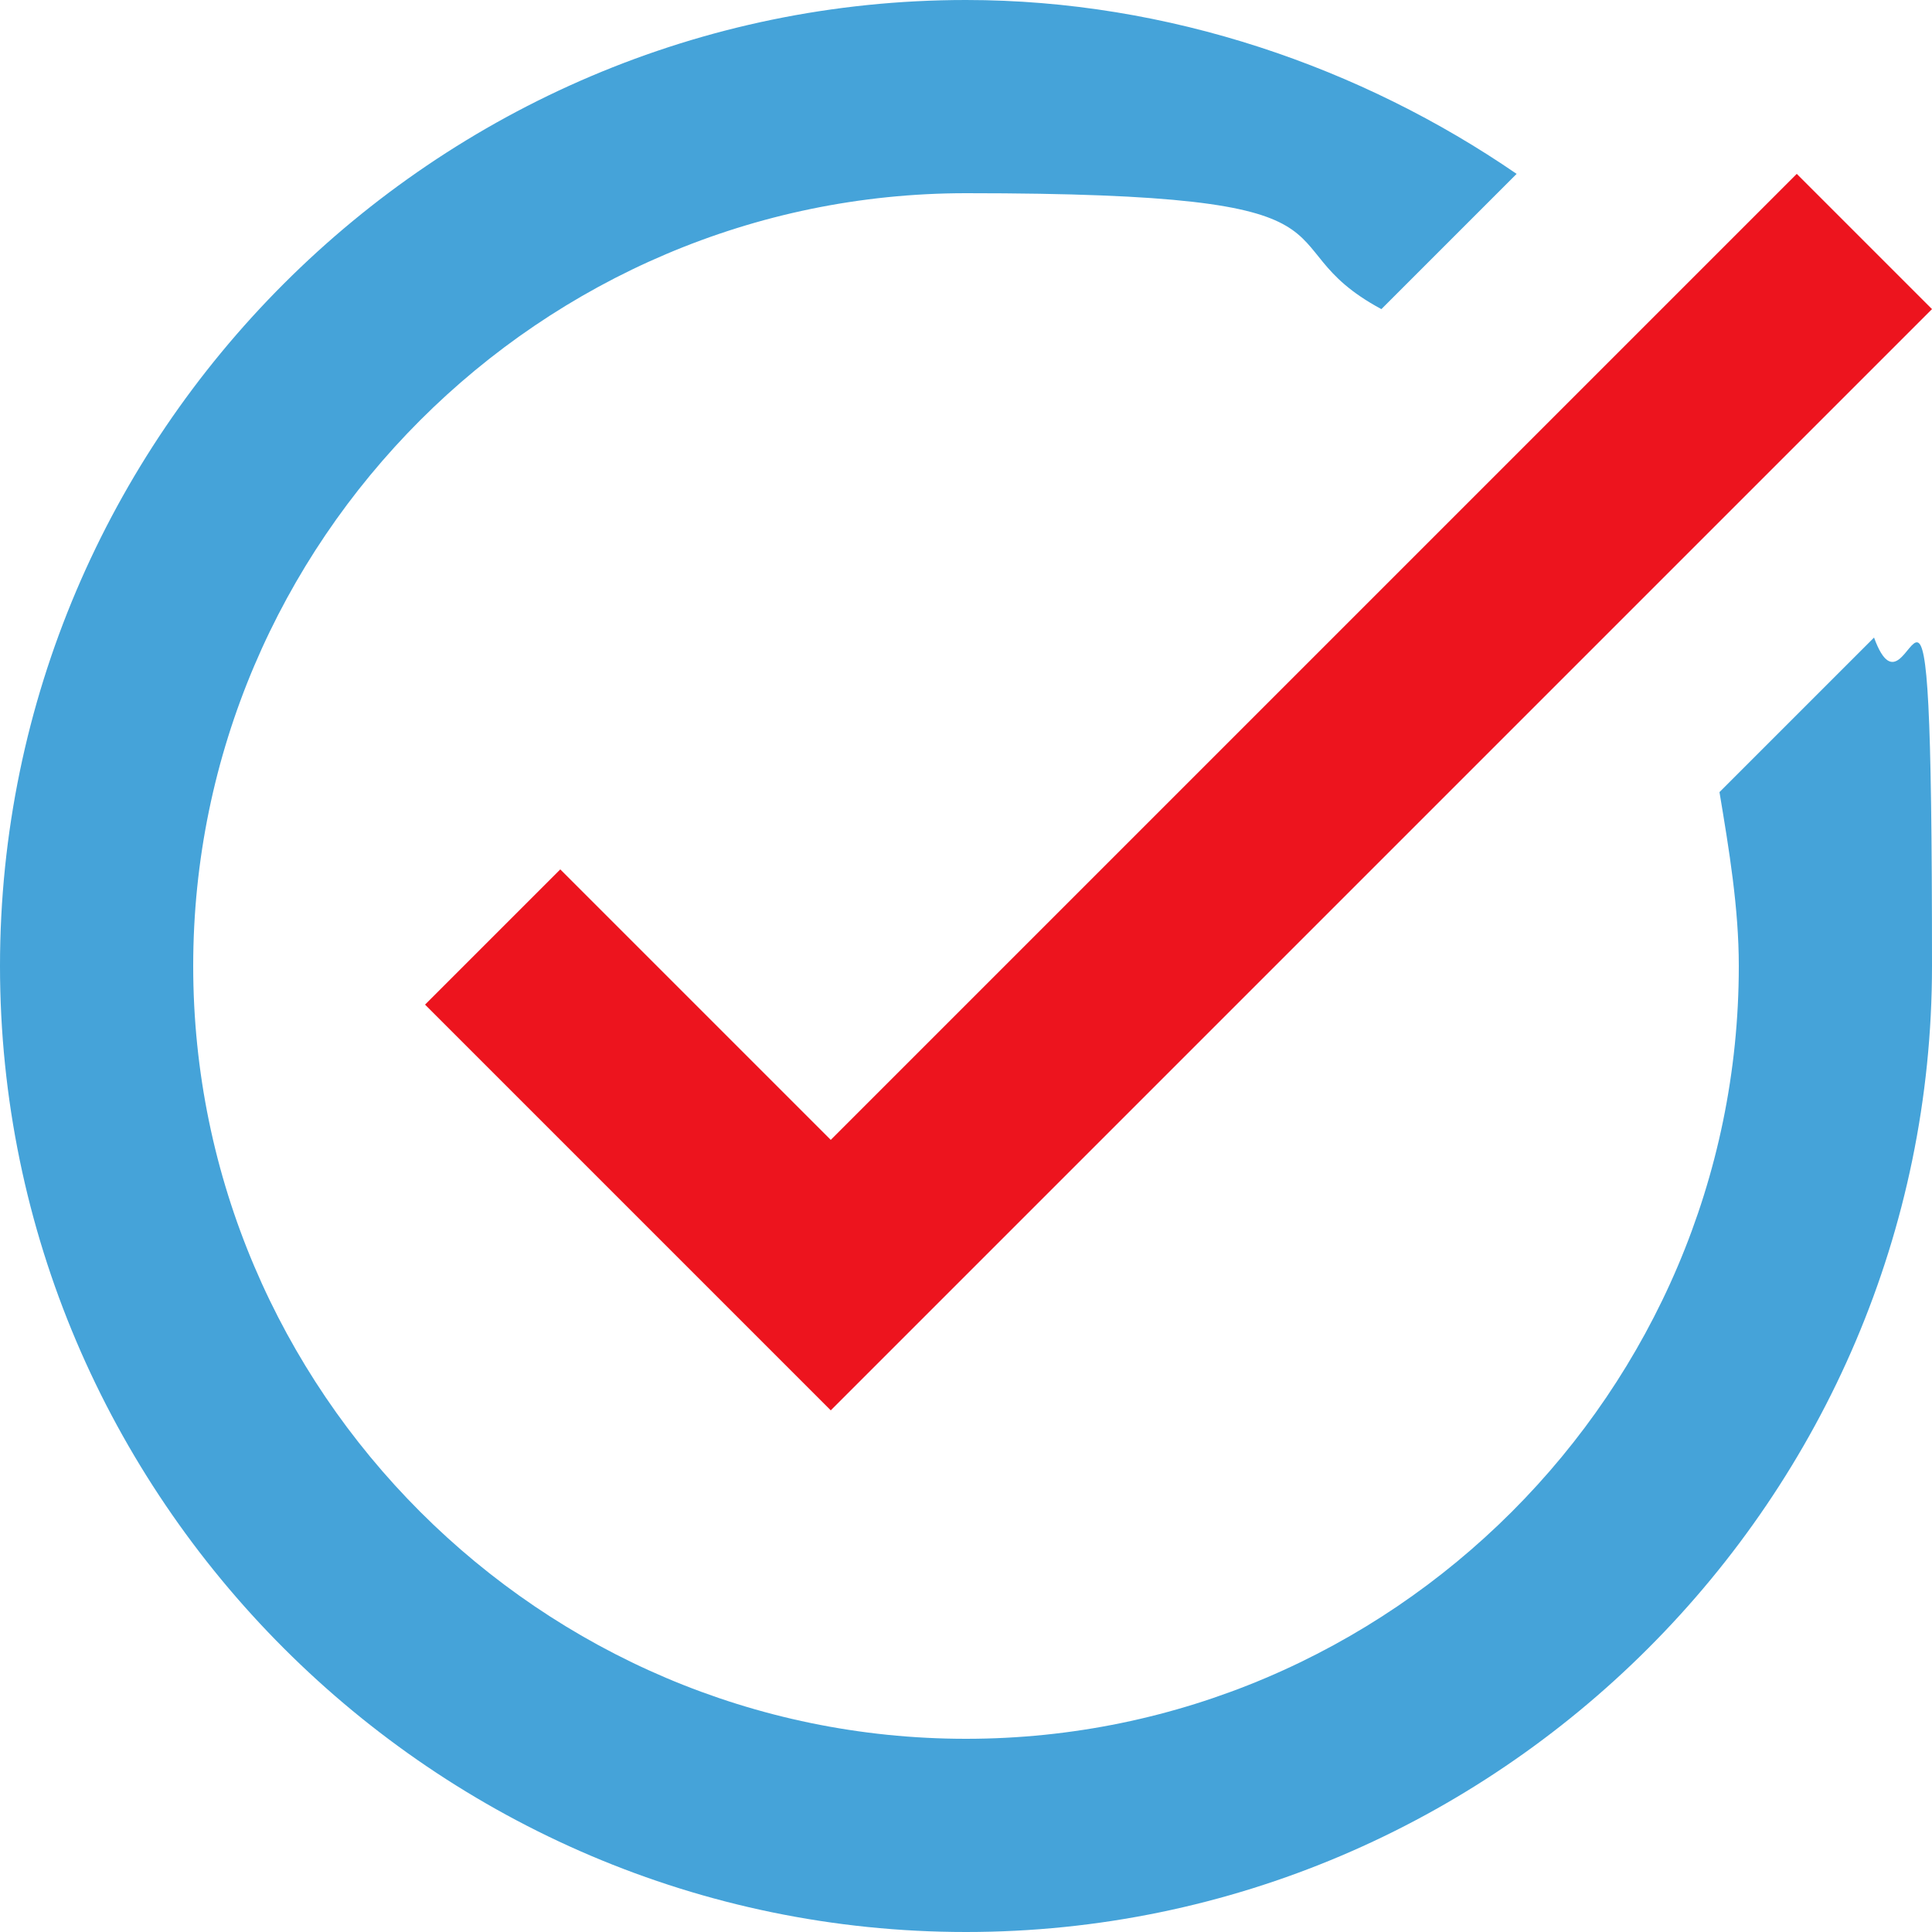
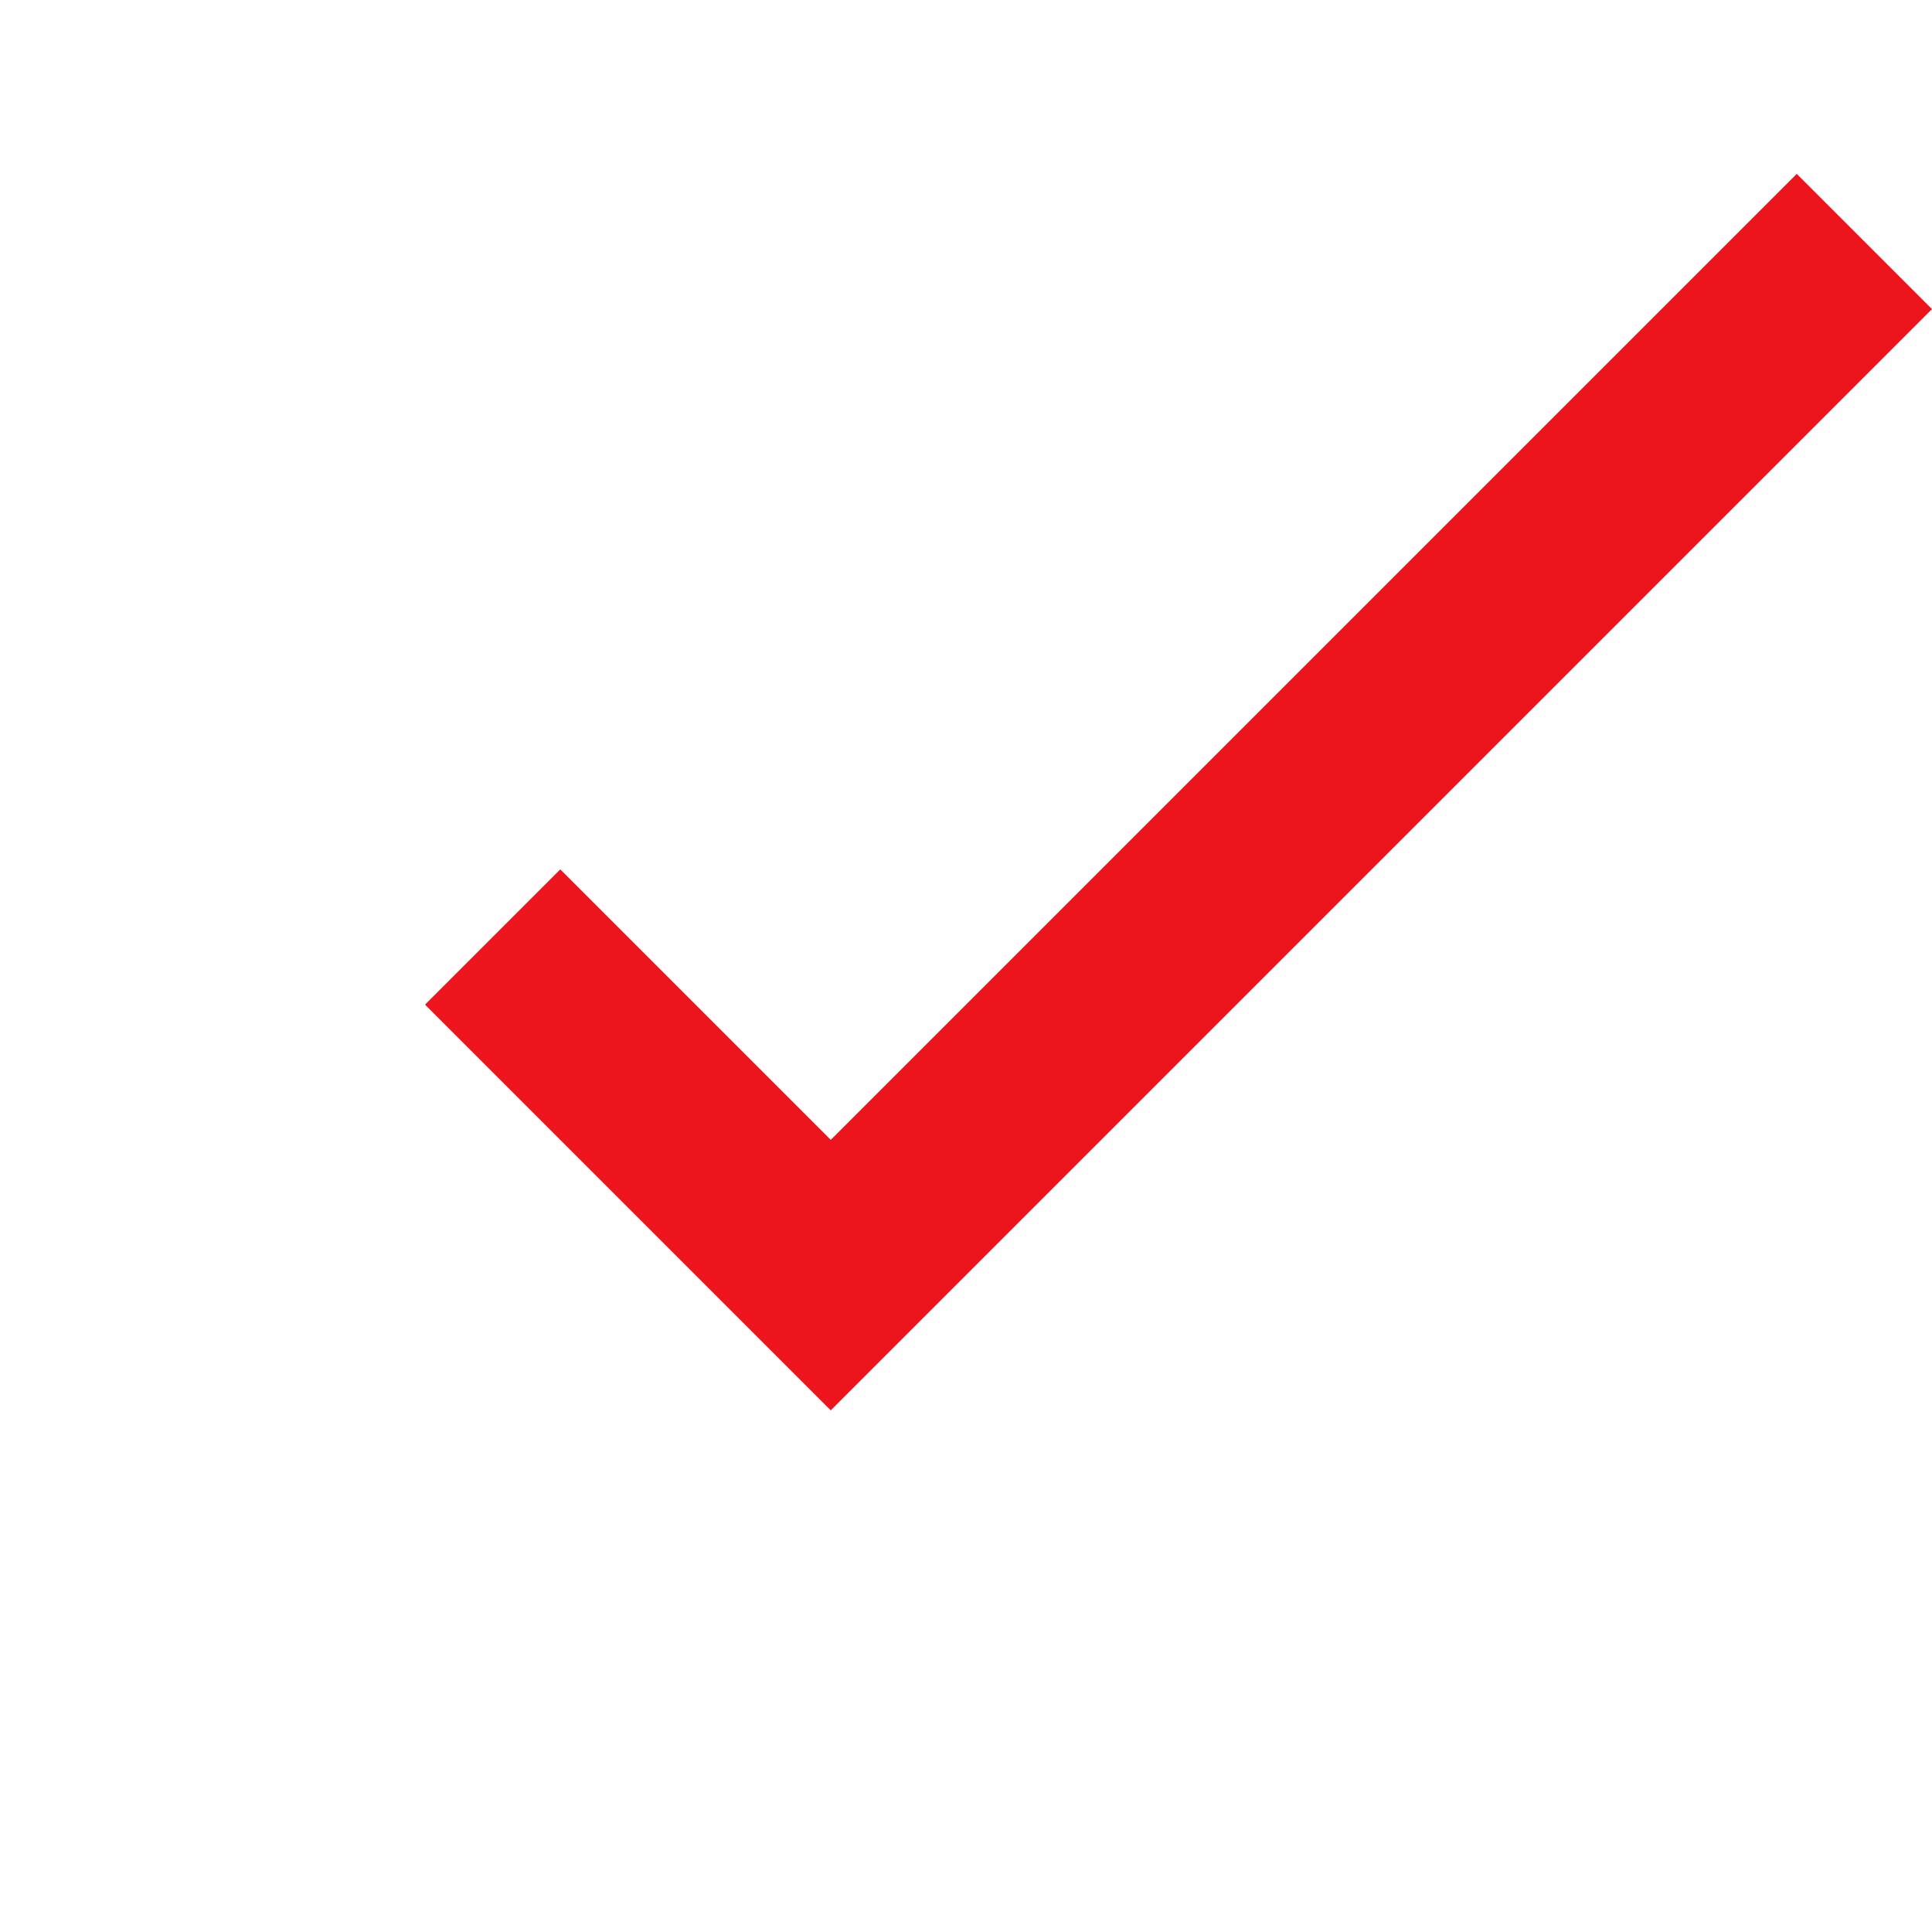
<svg xmlns="http://www.w3.org/2000/svg" version="1.1" viewBox="0 0 20 20">
  <defs>
    <style>
      .cls-1 {
        fill: #ed141e;
      }

      .cls-2 {
        fill: #45a3d9;
      }
    </style>
  </defs>
  <g>
    <g id="Layer_1">
      <polygon class="cls-1" points="20 3.2 8.6 14.6 4.4 10.4 5.8 9 8.6 11.8 18.6 1.8 20 3.2" />
-       <path class="cls-2" d="M17.8,8.2c.1.6.2,1.2.2,1.8,0,4.4-3.6,8-8,8S2,14.4,2,10,5.6,2,10,2s3,.5,4.3,1.2l1.4-1.4c-1.6-1.1-3.6-1.8-5.7-1.8C4.5,0,0,4.5,0,10s4.5,10,10,10,10-4.5,10-10-.2-2.3-.6-3.4l-1.6,1.6Z" />
    </g>
  </g>
</svg>